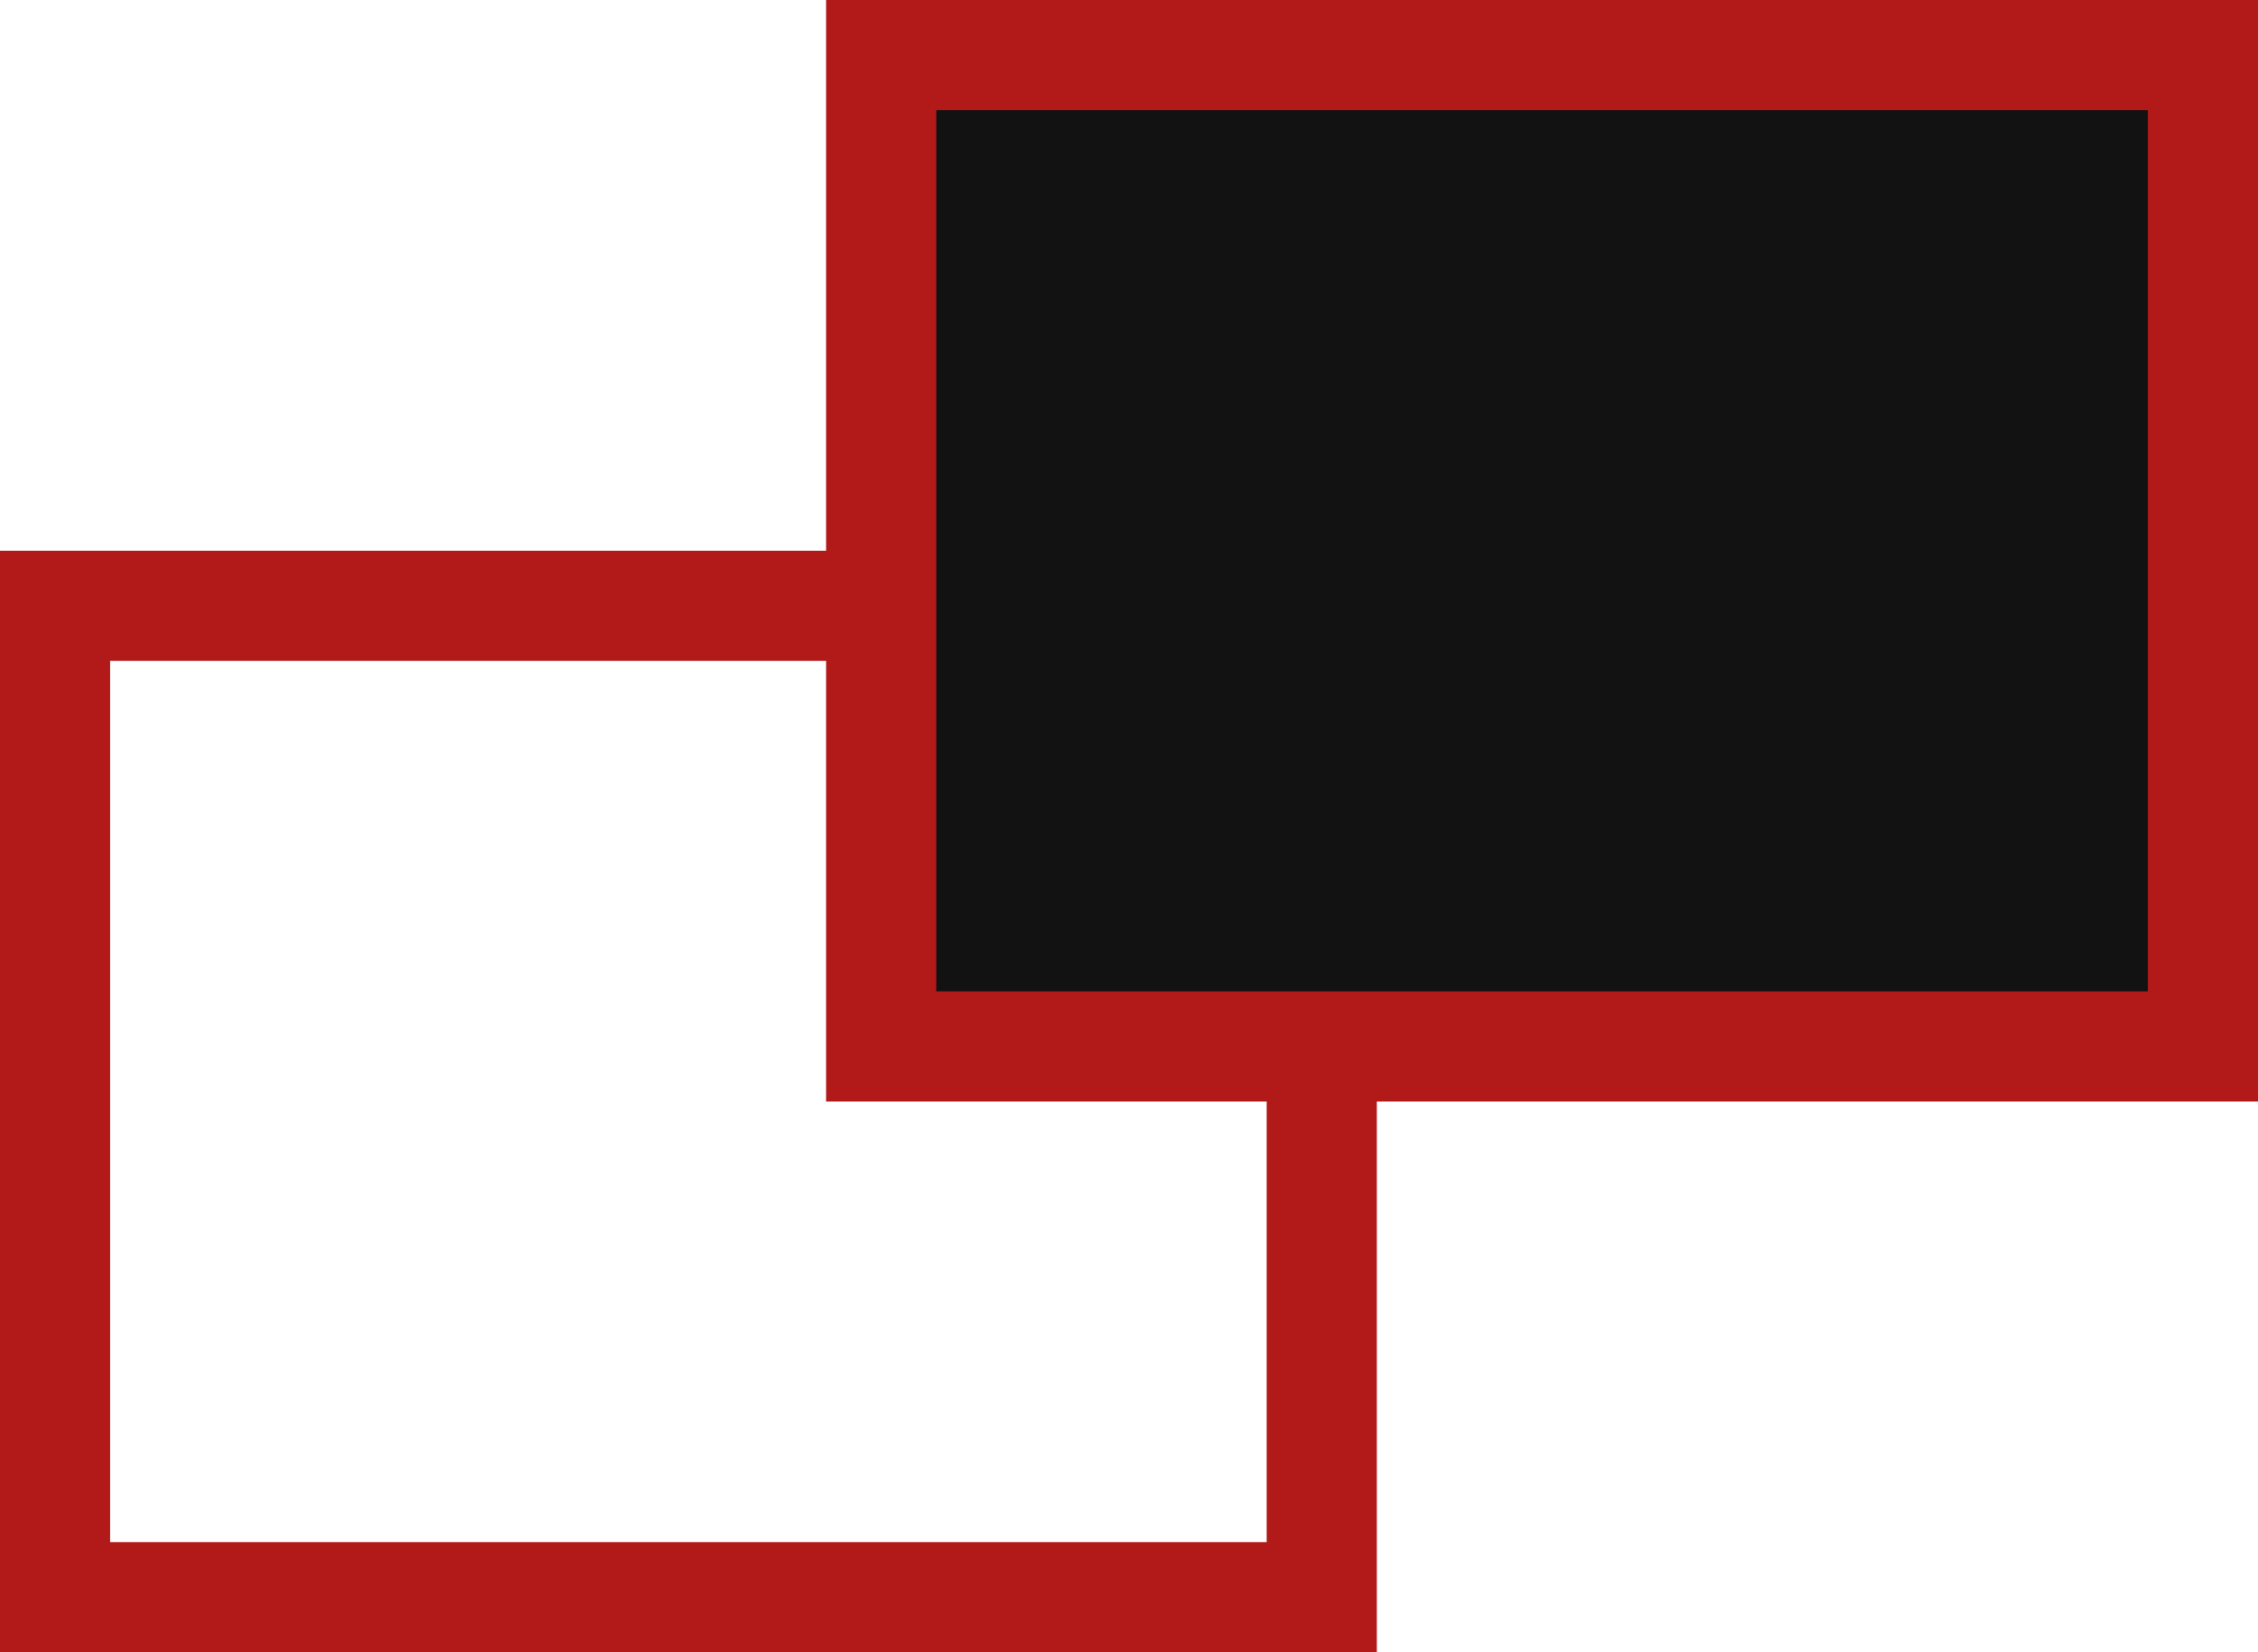
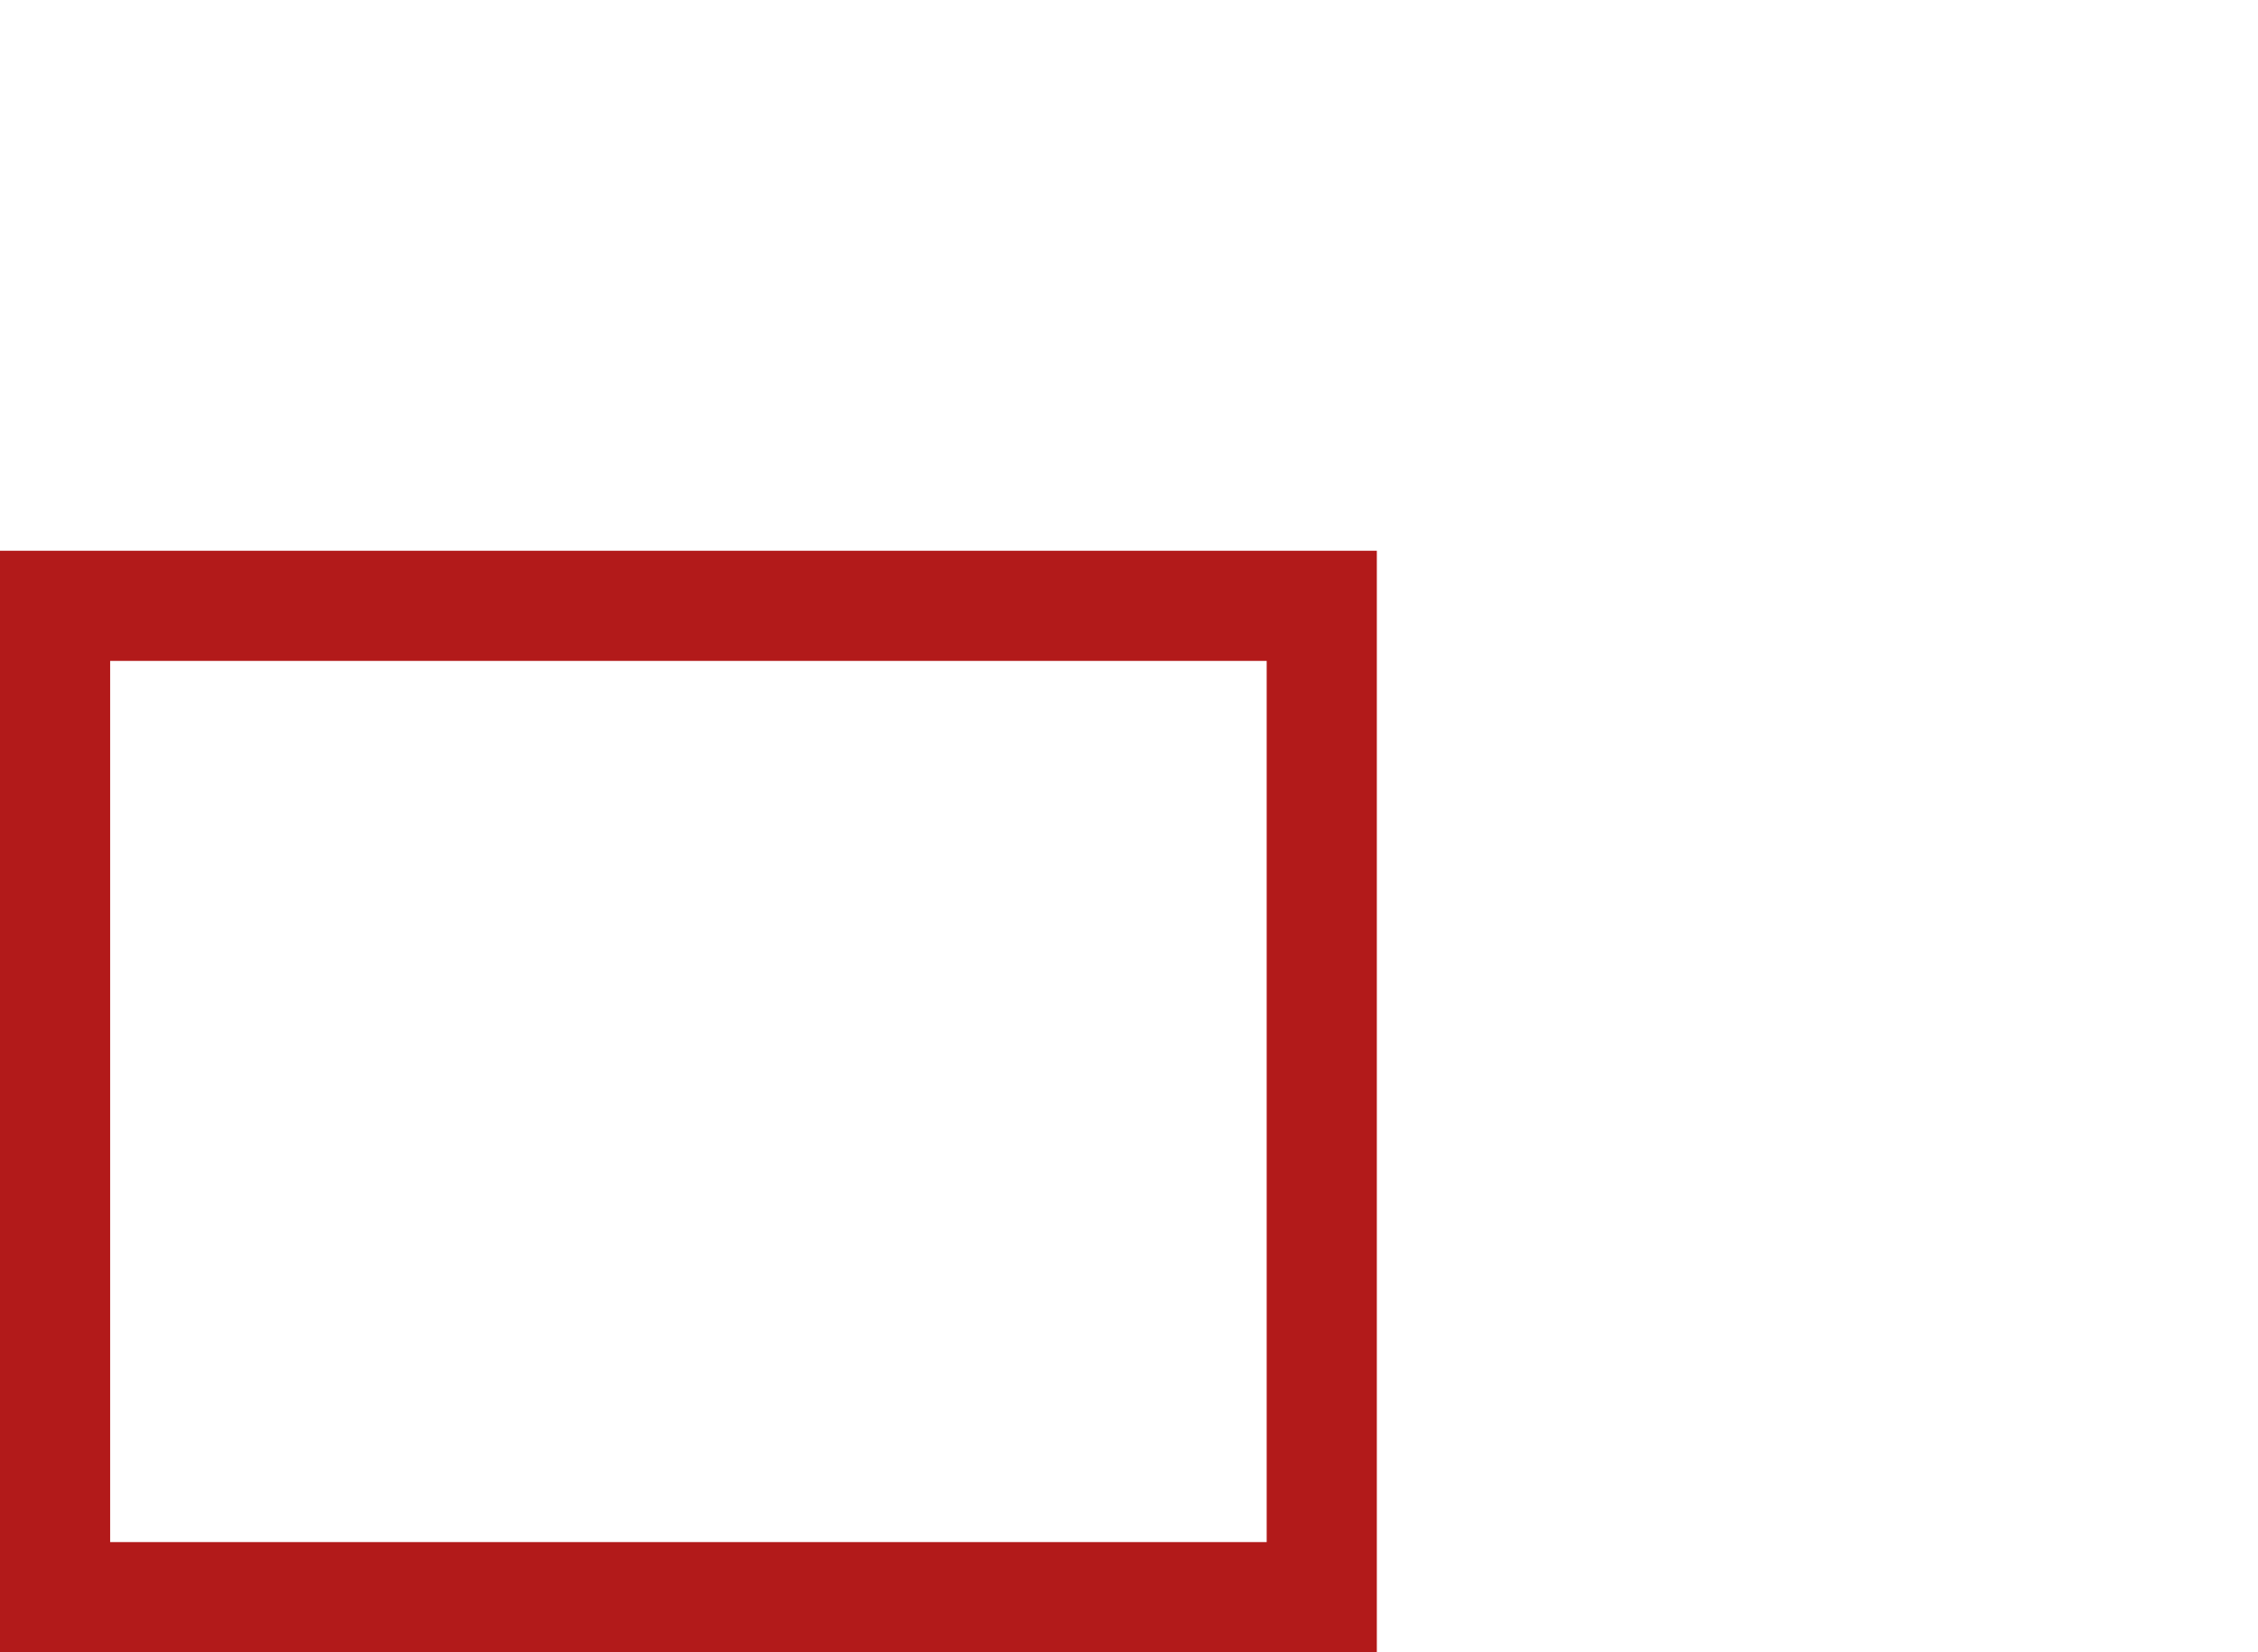
<svg xmlns="http://www.w3.org/2000/svg" width="41" height="30" viewBox="0 0 41 30" fill="none">
  <rect x="1" y="11" width="23" height="18" stroke="#B21A1A" stroke-width="2" />
-   <rect x="16" y="1" width="24" height="18" fill="#121212" stroke="#B21A1A" stroke-width="2" />
</svg>